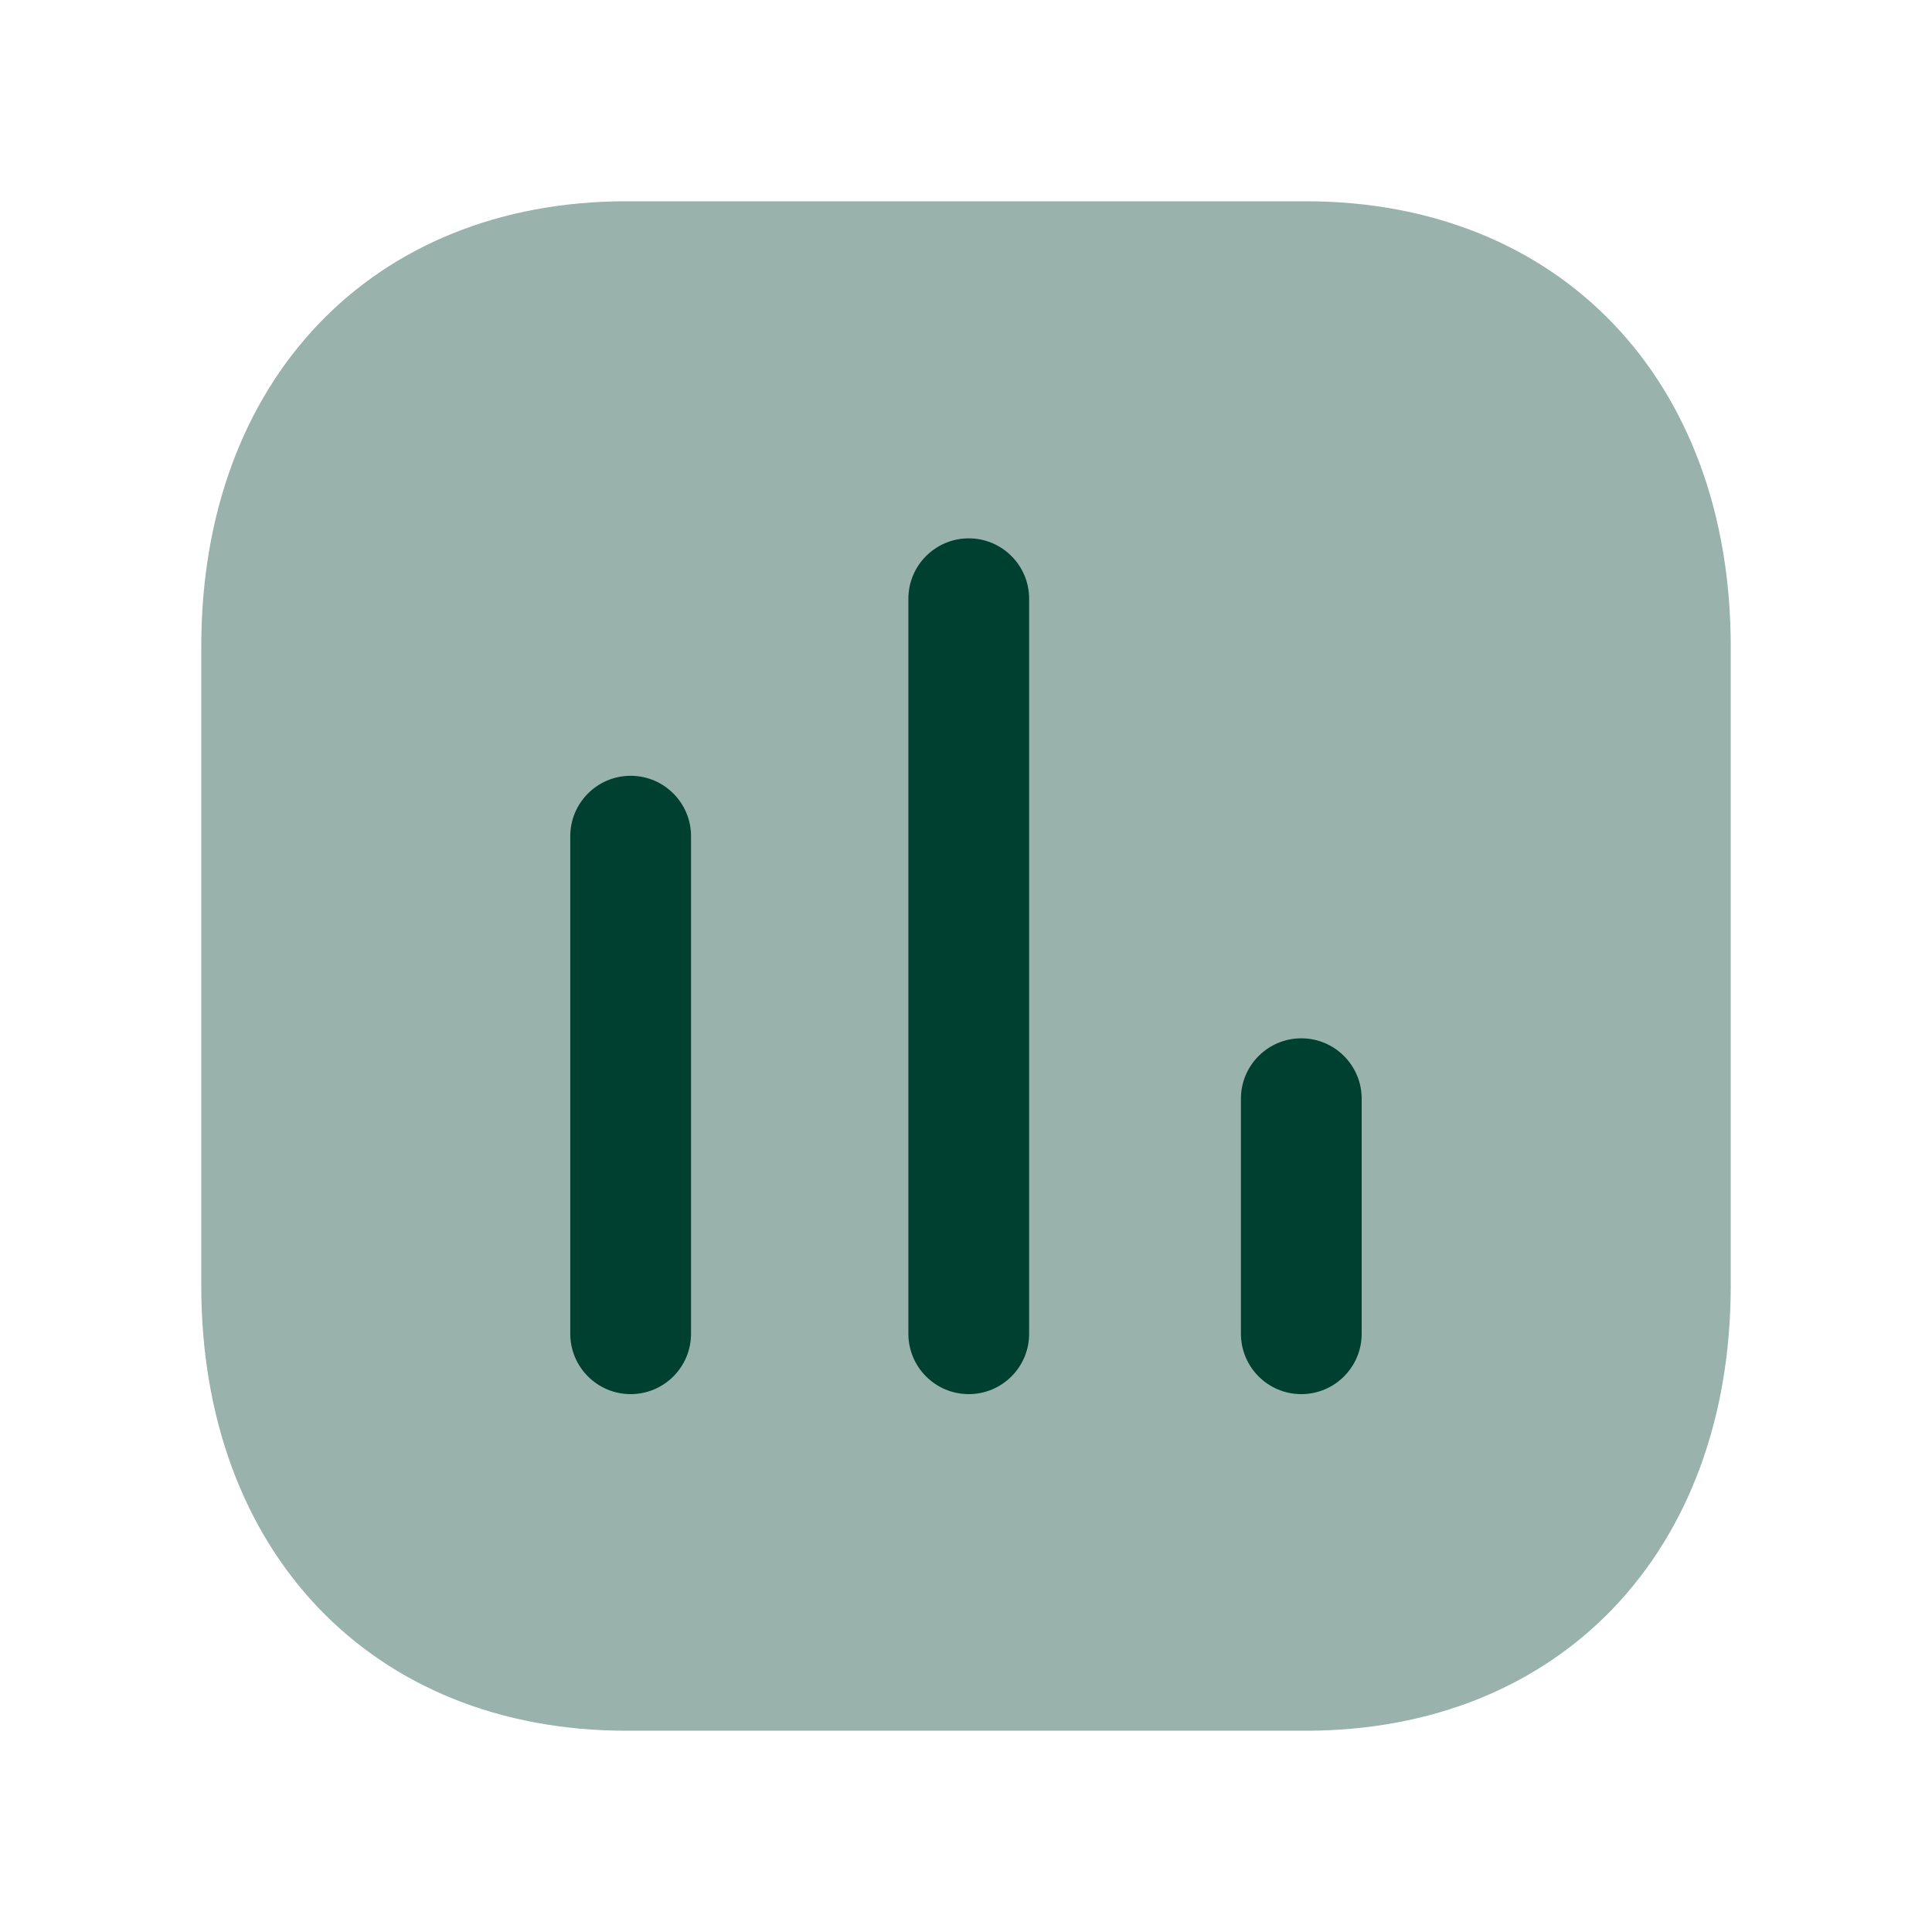
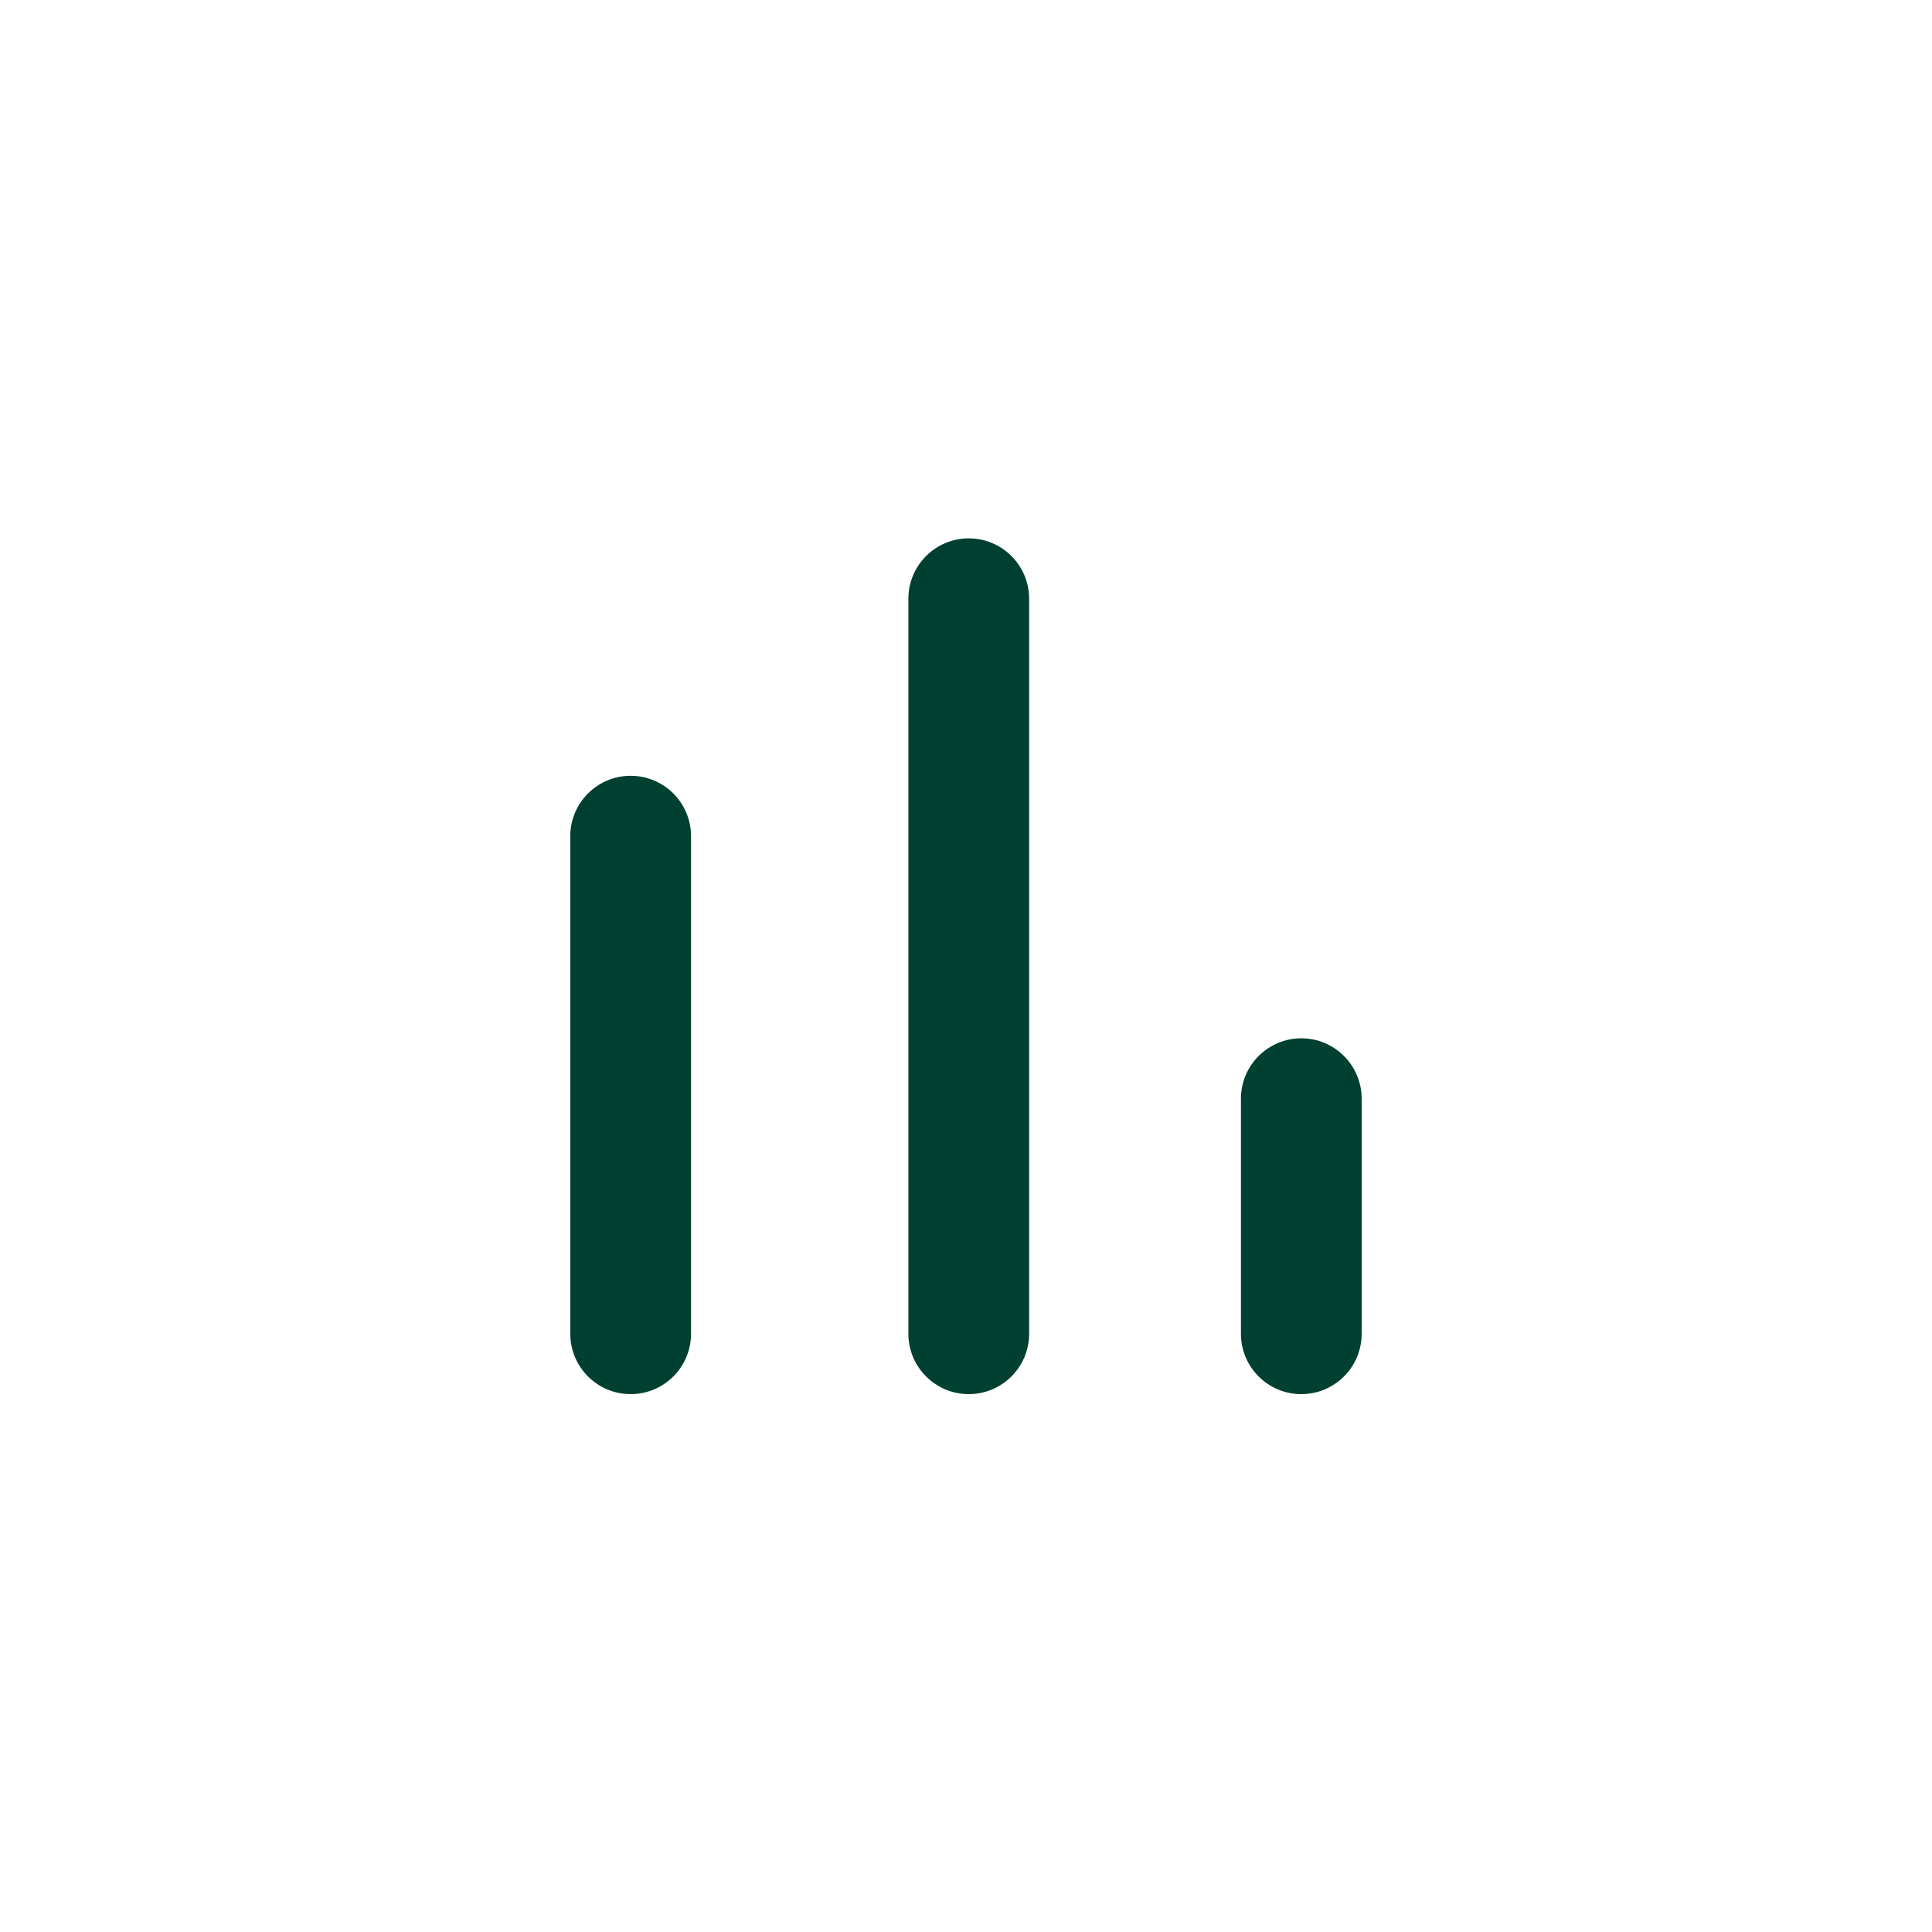
<svg xmlns="http://www.w3.org/2000/svg" width="40" height="40" viewBox="0 0 40 40" fill="none">
-   <path opacity="0.4" fill-rule="evenodd" clip-rule="evenodd" d="M27.03 4.167H12.973C7.705 4.167 4.167 7.872 4.167 13.383V26.617C4.167 32.128 7.705 35.833 12.973 35.833H27.028C32.295 35.833 35.833 32.128 35.833 26.617V13.383C35.833 7.872 32.297 4.167 27.03 4.167Z" fill="#004031" />
  <path fill-rule="evenodd" clip-rule="evenodd" d="M28.192 27.614C28.192 28.304 27.632 28.864 26.942 28.864C26.252 28.864 25.692 28.304 25.692 27.614V22.747C25.692 22.058 26.252 21.497 26.942 21.497C27.632 21.497 28.192 22.058 28.192 22.747V27.614ZM21.307 27.614C21.307 28.304 20.747 28.864 20.057 28.864C19.367 28.864 18.807 28.304 18.807 27.614V12.396C18.807 11.706 19.367 11.146 20.057 11.146C20.747 11.146 21.307 11.706 21.307 12.396V27.614ZM14.307 27.614C14.307 28.304 13.747 28.864 13.057 28.864C12.367 28.864 11.807 28.304 11.807 27.614V17.312C11.807 16.622 12.367 16.062 13.057 16.062C13.747 16.062 14.307 16.622 14.307 17.312V27.614Z" fill="#004031" />
</svg>